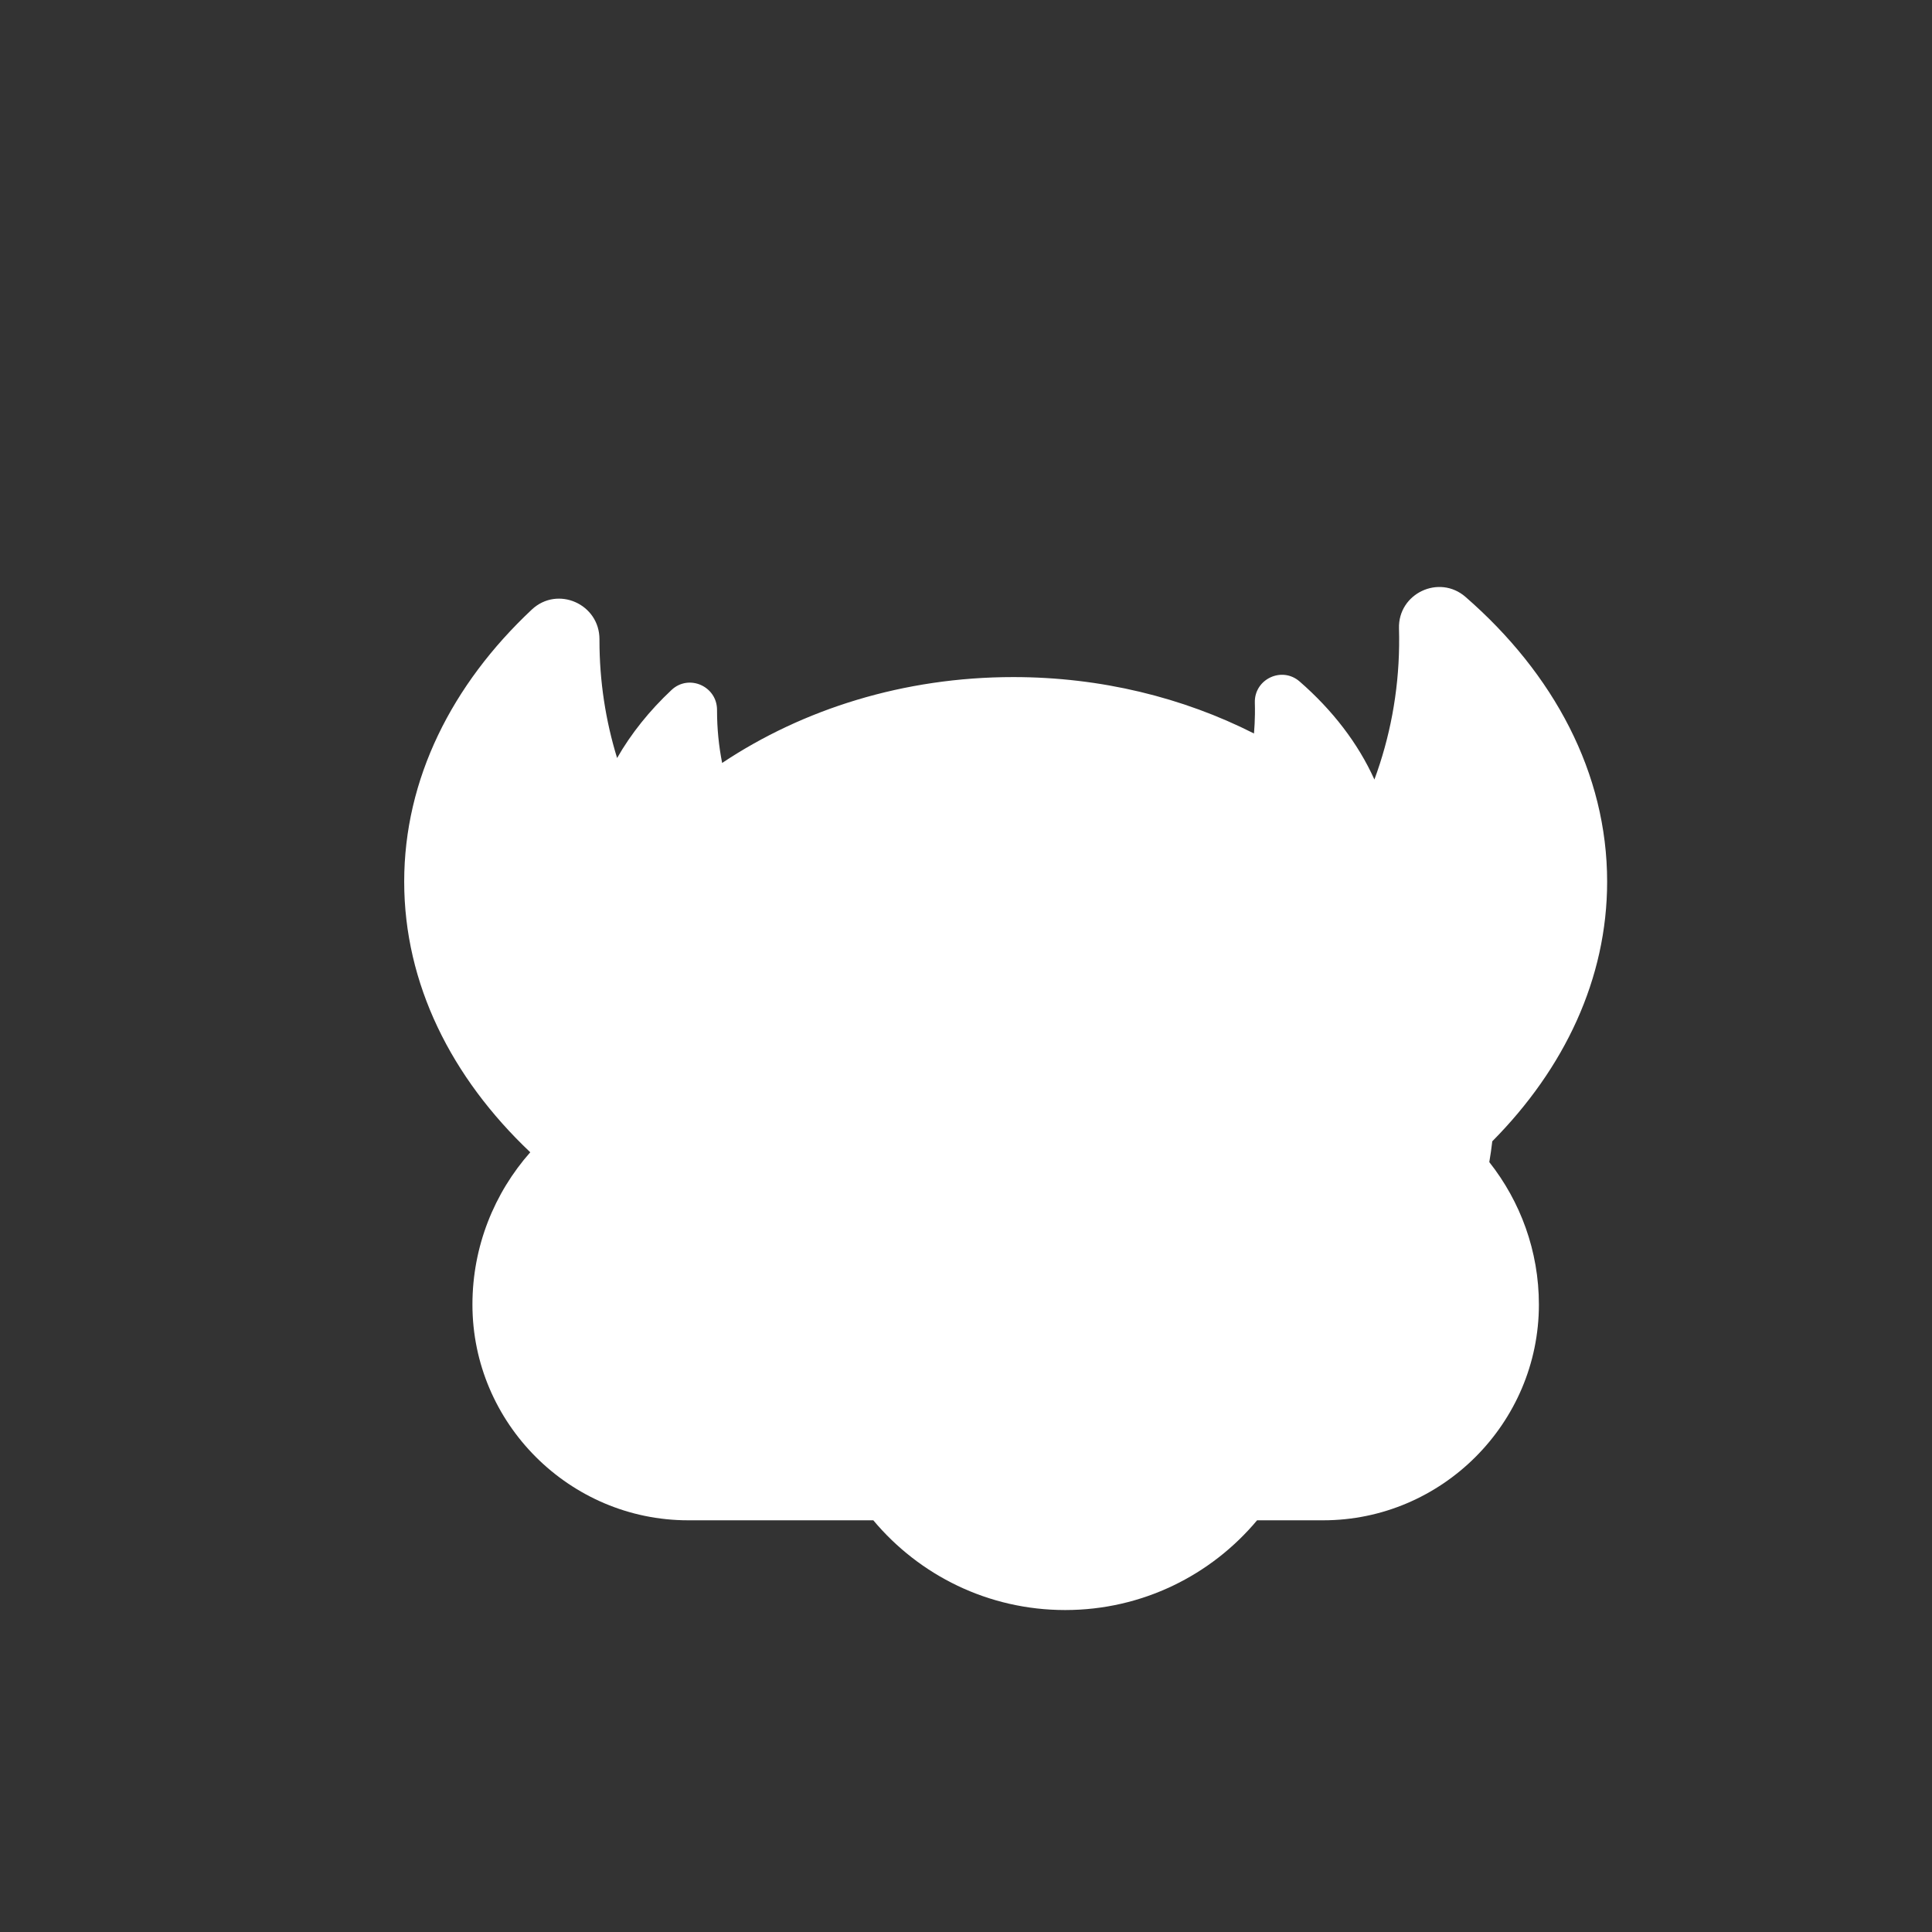
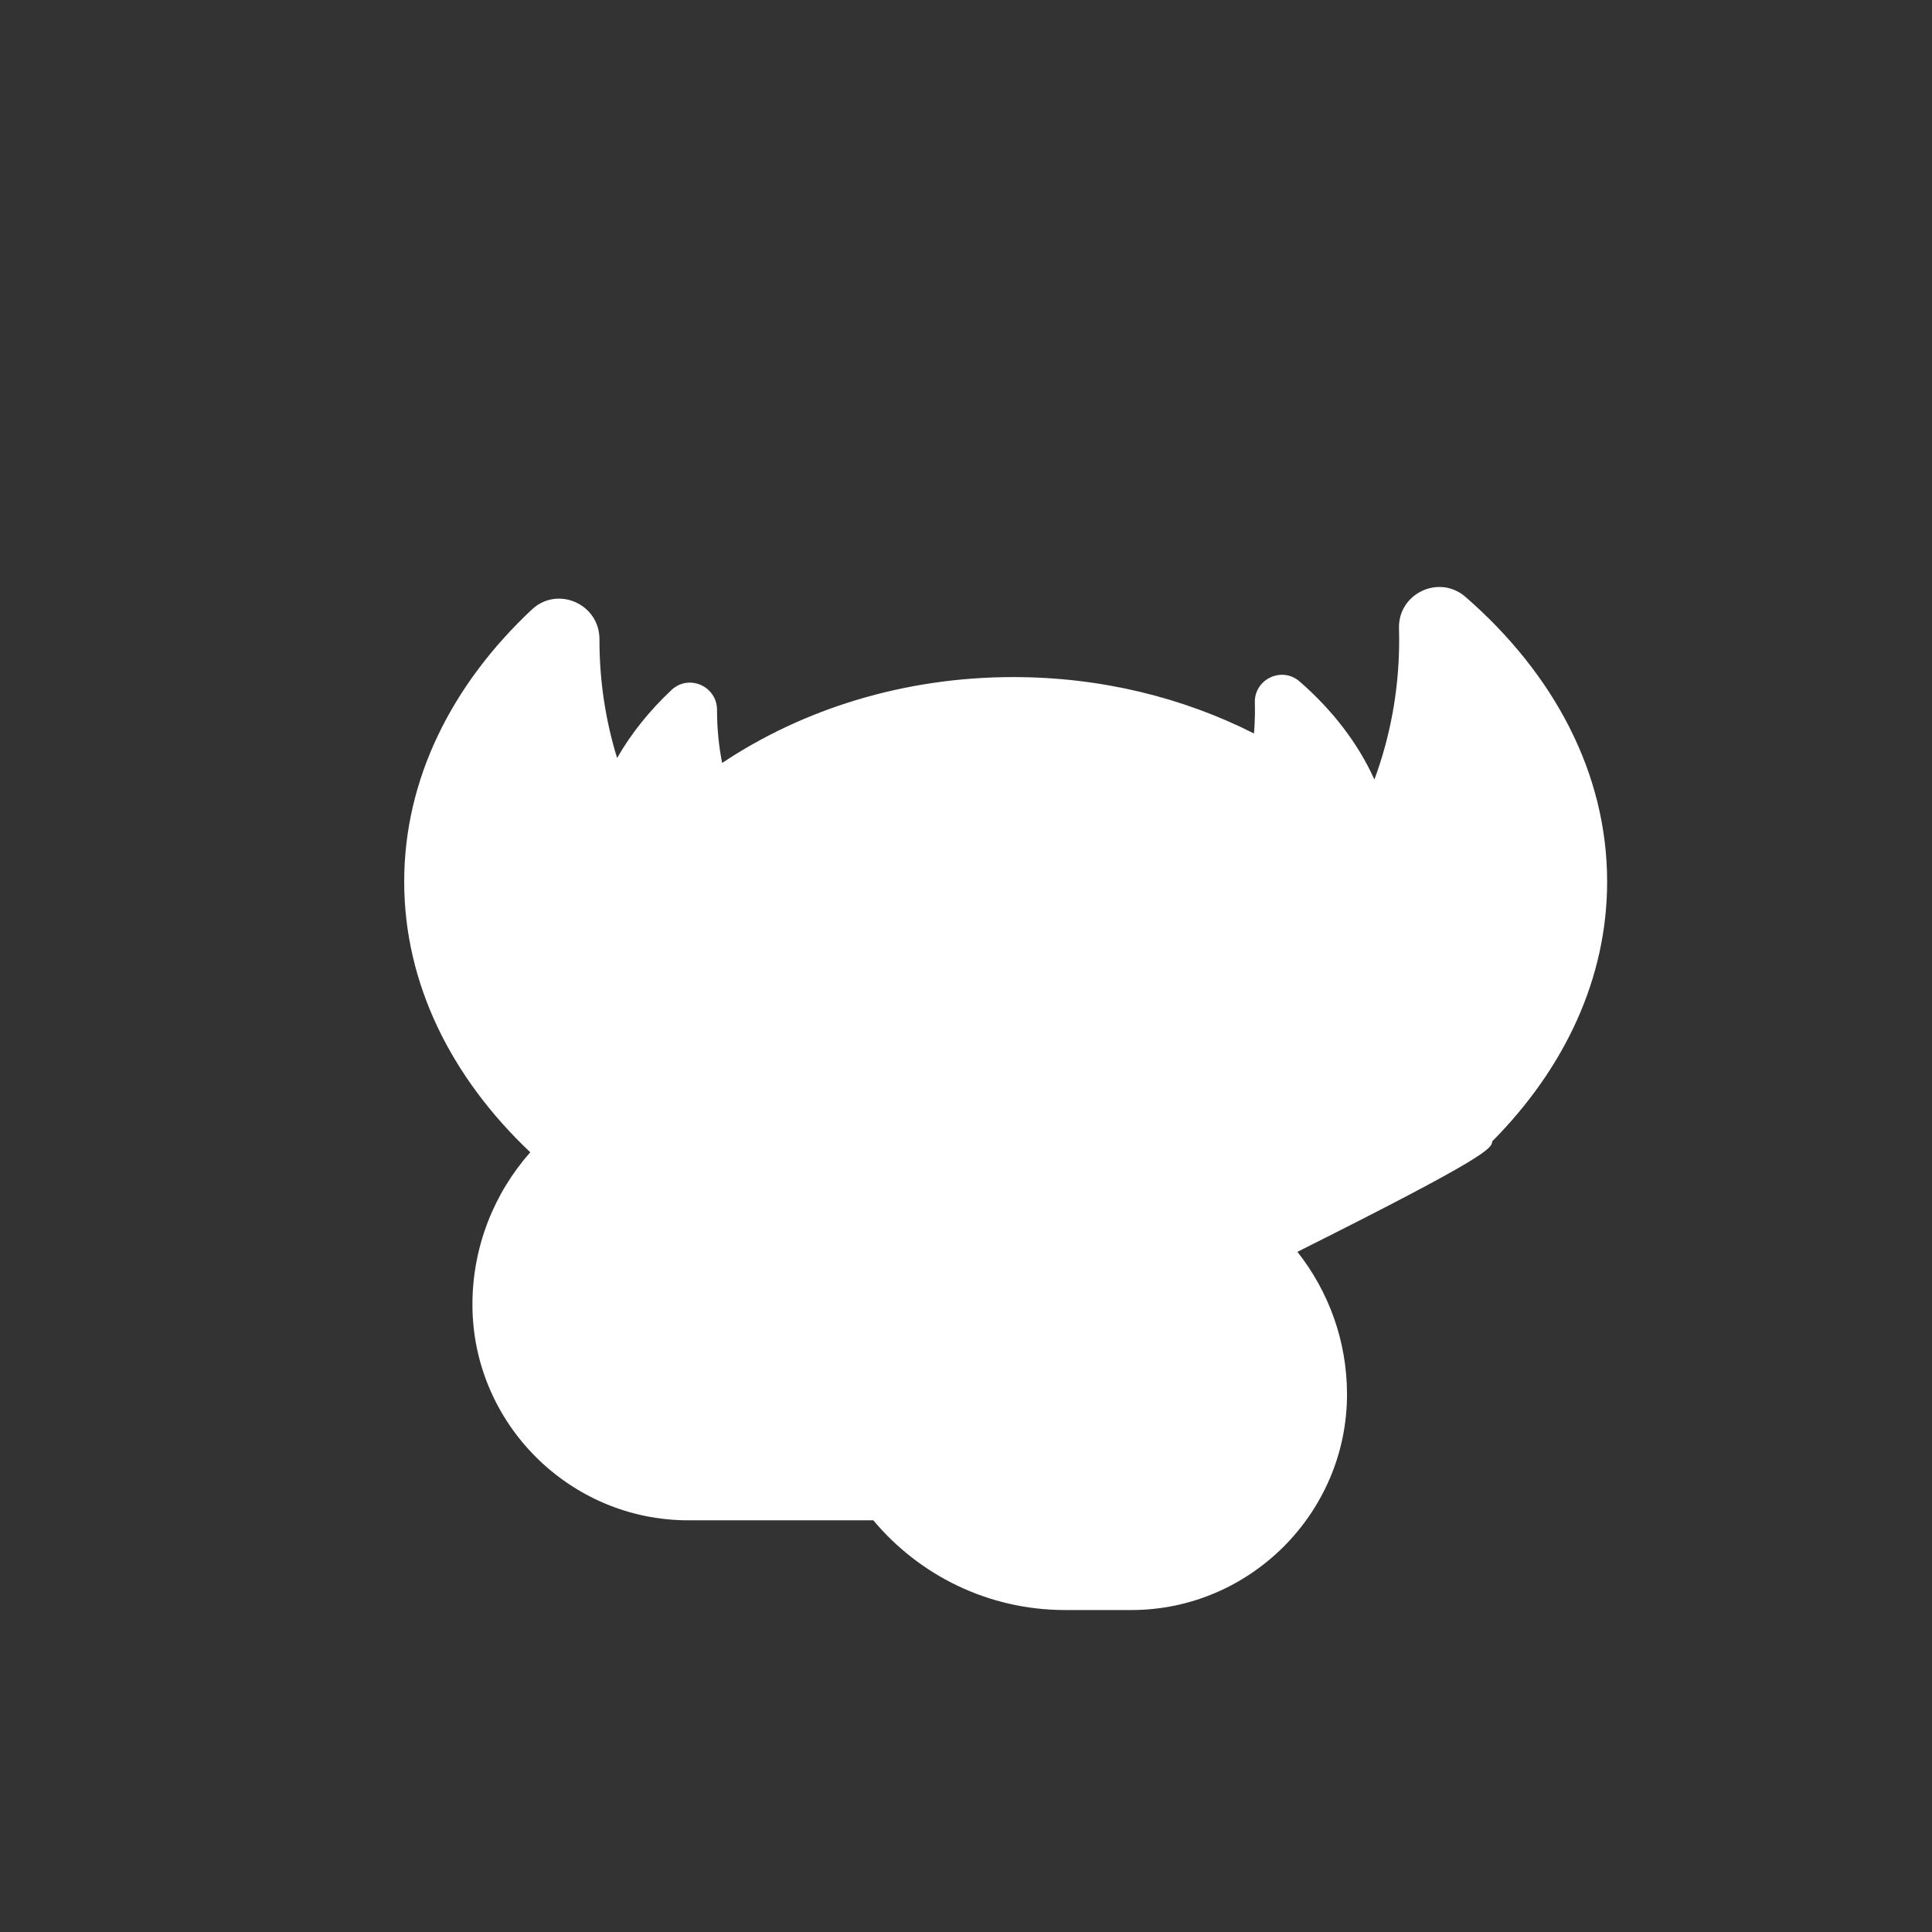
<svg xmlns="http://www.w3.org/2000/svg" version="1.1" id="Layer_1" x="0px" y="0px" viewBox="0 0 1000 1000" style="enable-background:new 0 0 1000 1000;" xml:space="preserve">
  <rect x="0" y="0" width="1000" height="1000" fill="#333333" stroke="none" />
-   <path style="fill:#FFFFFF;" d="M772.401,590.738c37.38-37.726,59.45-84.162,59.45-134.391c0-56.155-27.563-107.58-73.293-147.379  c-13.665-11.893-34.973-1.798-34.446,16.309c0.087,2.985,0.11,5.986,0.069,9.002c-0.332,24.354-4.829,47.64-12.79,69.207  c-8.469-18.783-21.724-35.964-38.718-50.754c-9.192-8-23.525-1.21-23.17,10.97c0.058,2.008,0.074,4.026,0.047,6.055  c-0.045,3.33-0.214,6.628-0.486,9.895c-36.647-18.565-79.191-29.195-124.571-29.195c-56.643,0-108.862,16.564-150.714,44.449  c-1.728-8.763-2.642-17.818-2.642-27.087c0-0.109,0-0.219,0-0.328c0.028-12.298-14.588-18.771-23.557-10.357  c-11.4,10.694-20.91,22.526-28.171,35.222c-5.931-19.272-9.129-39.741-9.129-60.958c0-0.163,0-0.325,0.001-0.487  c0.042-18.283-21.687-27.906-35.022-15.397c-41.38,38.819-66.049,87.709-66.049,140.833c0,52.777,24.359,101.37,65.251,140.067  c-18.602,21.069-29.931,48.691-29.931,78.835v0c0,61.413,50.247,111.66,111.66,111.66h95.833  c23.741,28.388,59.419,46.449,99.32,46.449s75.579-18.061,99.32-46.449h34.206c61.413,0,111.66-50.247,111.66-111.66v0  c0-27.772-9.613-53.408-25.673-73.746C771.469,597.941,771.986,594.353,772.401,590.738z" />
+   <path style="fill:#FFFFFF;" d="M772.401,590.738c37.38-37.726,59.45-84.162,59.45-134.391c0-56.155-27.563-107.58-73.293-147.379  c-13.665-11.893-34.973-1.798-34.446,16.309c0.087,2.985,0.11,5.986,0.069,9.002c-0.332,24.354-4.829,47.64-12.79,69.207  c-8.469-18.783-21.724-35.964-38.718-50.754c-9.192-8-23.525-1.21-23.17,10.97c0.058,2.008,0.074,4.026,0.047,6.055  c-0.045,3.33-0.214,6.628-0.486,9.895c-36.647-18.565-79.191-29.195-124.571-29.195c-56.643,0-108.862,16.564-150.714,44.449  c-1.728-8.763-2.642-17.818-2.642-27.087c0-0.109,0-0.219,0-0.328c0.028-12.298-14.588-18.771-23.557-10.357  c-11.4,10.694-20.91,22.526-28.171,35.222c-5.931-19.272-9.129-39.741-9.129-60.958c0-0.163,0-0.325,0.001-0.487  c0.042-18.283-21.687-27.906-35.022-15.397c-41.38,38.819-66.049,87.709-66.049,140.833c0,52.777,24.359,101.37,65.251,140.067  c-18.602,21.069-29.931,48.691-29.931,78.835v0c0,61.413,50.247,111.66,111.66,111.66h95.833  c23.741,28.388,59.419,46.449,99.32,46.449h34.206c61.413,0,111.66-50.247,111.66-111.66v0  c0-27.772-9.613-53.408-25.673-73.746C771.469,597.941,771.986,594.353,772.401,590.738z" />
</svg>